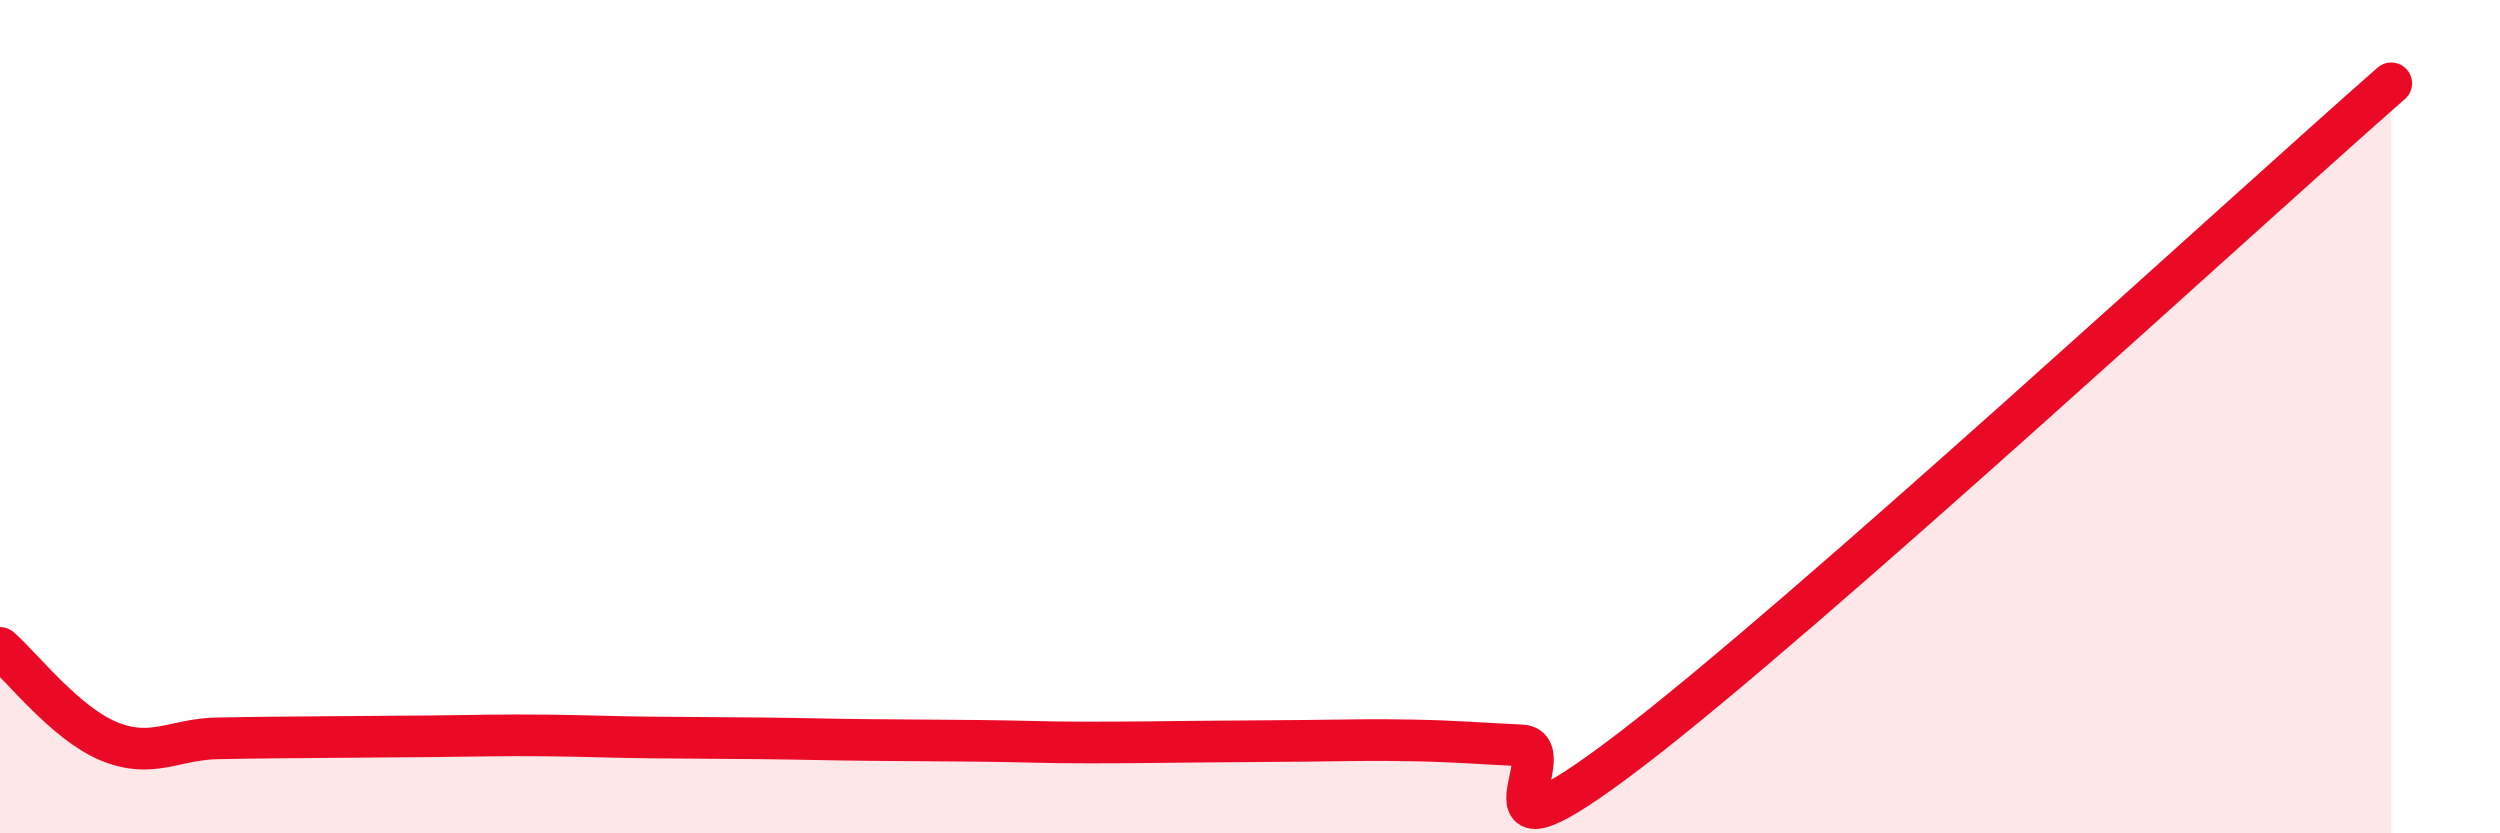
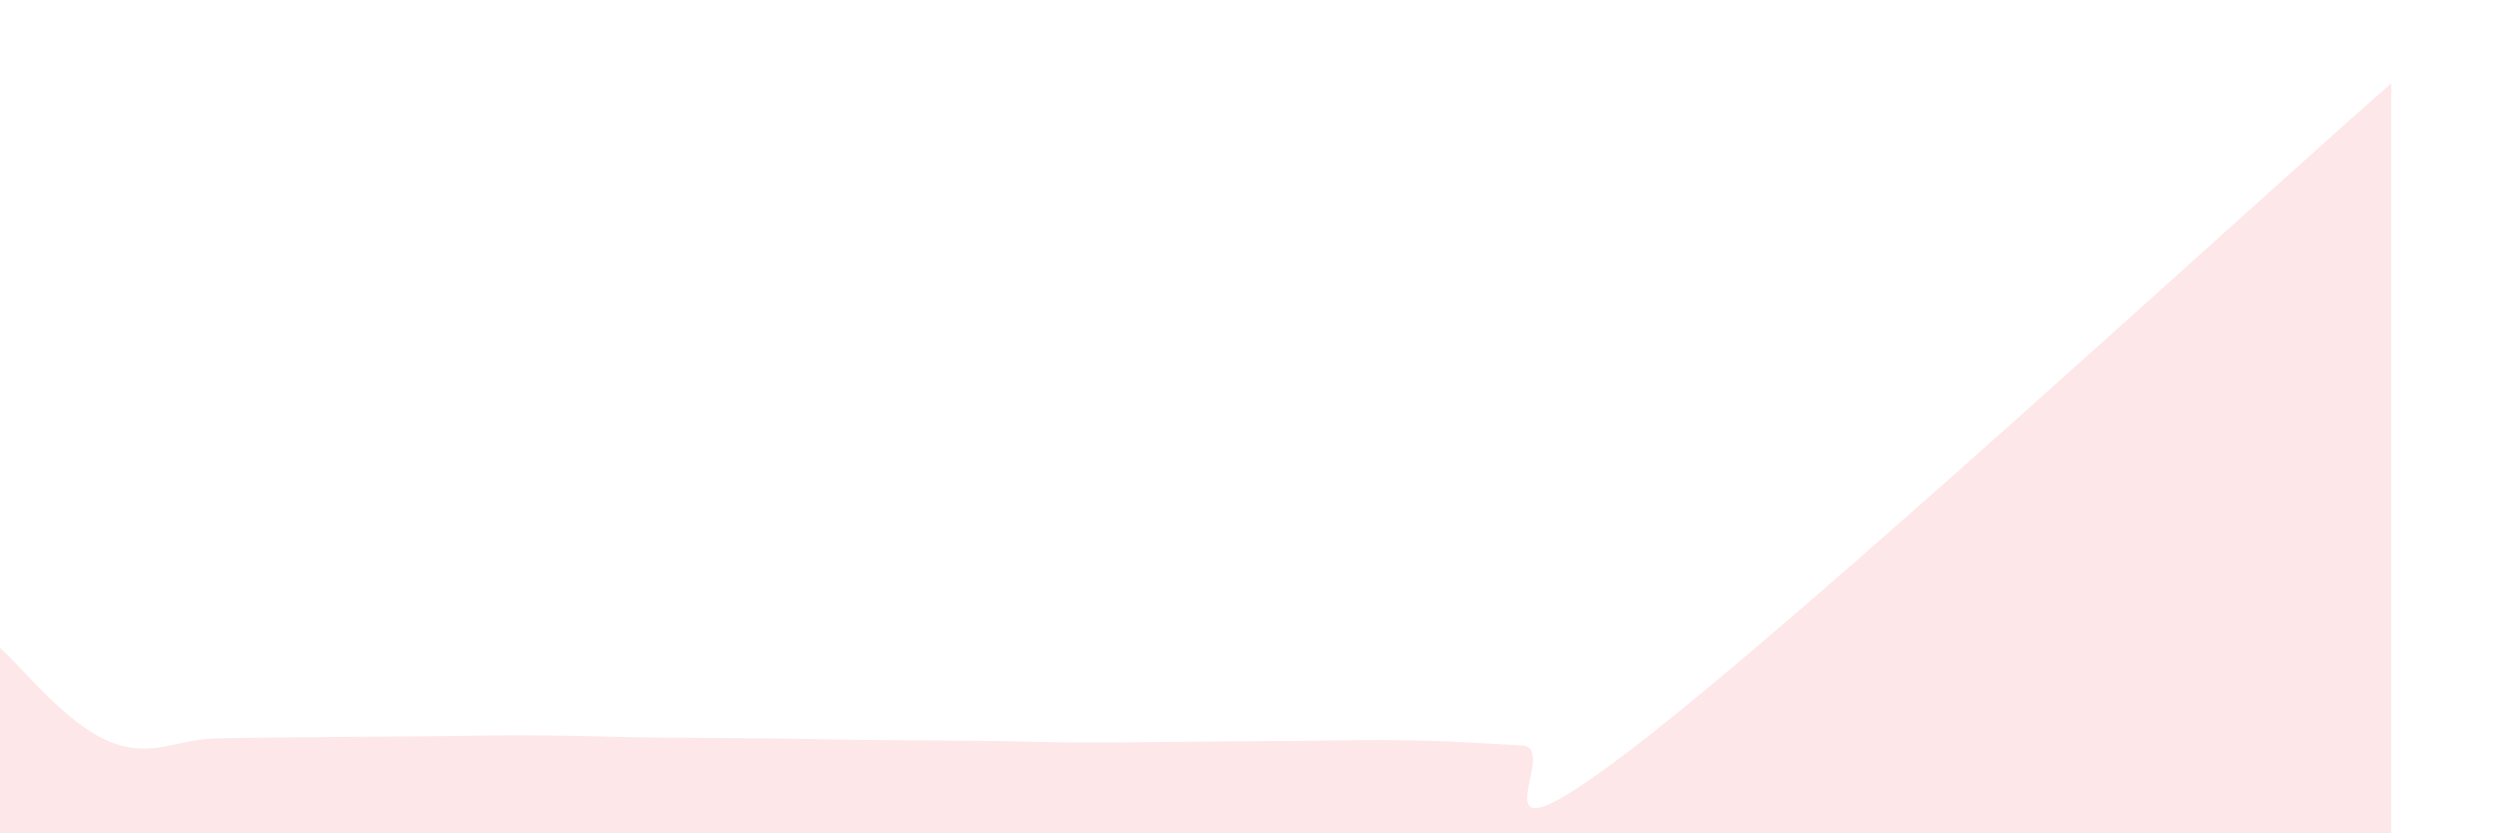
<svg xmlns="http://www.w3.org/2000/svg" width="60" height="20" viewBox="0 0 60 20">
  <path d="M 0,15.55 C 0.52,16 1.57,17.36 2.61,17.79 C 3.65,18.22 4.18,17.74 5.22,17.72 C 6.26,17.7 6.79,17.7 7.83,17.69 C 8.87,17.68 9.39,17.68 10.43,17.67 C 11.47,17.66 12,17.64 13.04,17.65 C 14.08,17.66 14.61,17.69 15.65,17.7 C 16.69,17.71 17.22,17.71 18.26,17.72 C 19.3,17.73 19.83,17.75 20.87,17.76 C 21.91,17.77 22.44,17.77 23.48,17.78 C 24.52,17.79 25.05,17.82 26.09,17.82 C 27.13,17.82 27.66,17.81 28.7,17.8 C 29.74,17.79 30.26,17.79 31.3,17.78 C 32.34,17.77 32.87,17.75 33.91,17.77 C 34.95,17.79 35.48,17.84 36.52,17.89 C 37.56,17.94 34.96,21.18 39.13,18 C 43.3,14.82 53.74,5.2 57.39,2L57.39 20L0 20Z" fill="#EB0A25" opacity="0.1" stroke-linecap="round" stroke-linejoin="round" />
-   <path d="M 0,15.55 C 0.52,16 1.57,17.36 2.61,17.79 C 3.65,18.22 4.18,17.74 5.22,17.72 C 6.26,17.7 6.79,17.7 7.83,17.69 C 8.87,17.68 9.39,17.68 10.43,17.67 C 11.47,17.66 12,17.64 13.04,17.65 C 14.08,17.66 14.61,17.69 15.65,17.7 C 16.69,17.71 17.22,17.71 18.26,17.72 C 19.3,17.73 19.83,17.75 20.87,17.76 C 21.91,17.77 22.44,17.77 23.48,17.78 C 24.52,17.79 25.05,17.82 26.09,17.82 C 27.13,17.82 27.66,17.81 28.7,17.8 C 29.74,17.79 30.26,17.79 31.3,17.78 C 32.34,17.77 32.87,17.75 33.91,17.77 C 34.95,17.79 35.48,17.84 36.52,17.89 C 37.56,17.94 34.96,21.18 39.13,18 C 43.3,14.82 53.74,5.2 57.39,2" stroke="#EB0A25" stroke-width="1" fill="none" stroke-linecap="round" stroke-linejoin="round" />
</svg>